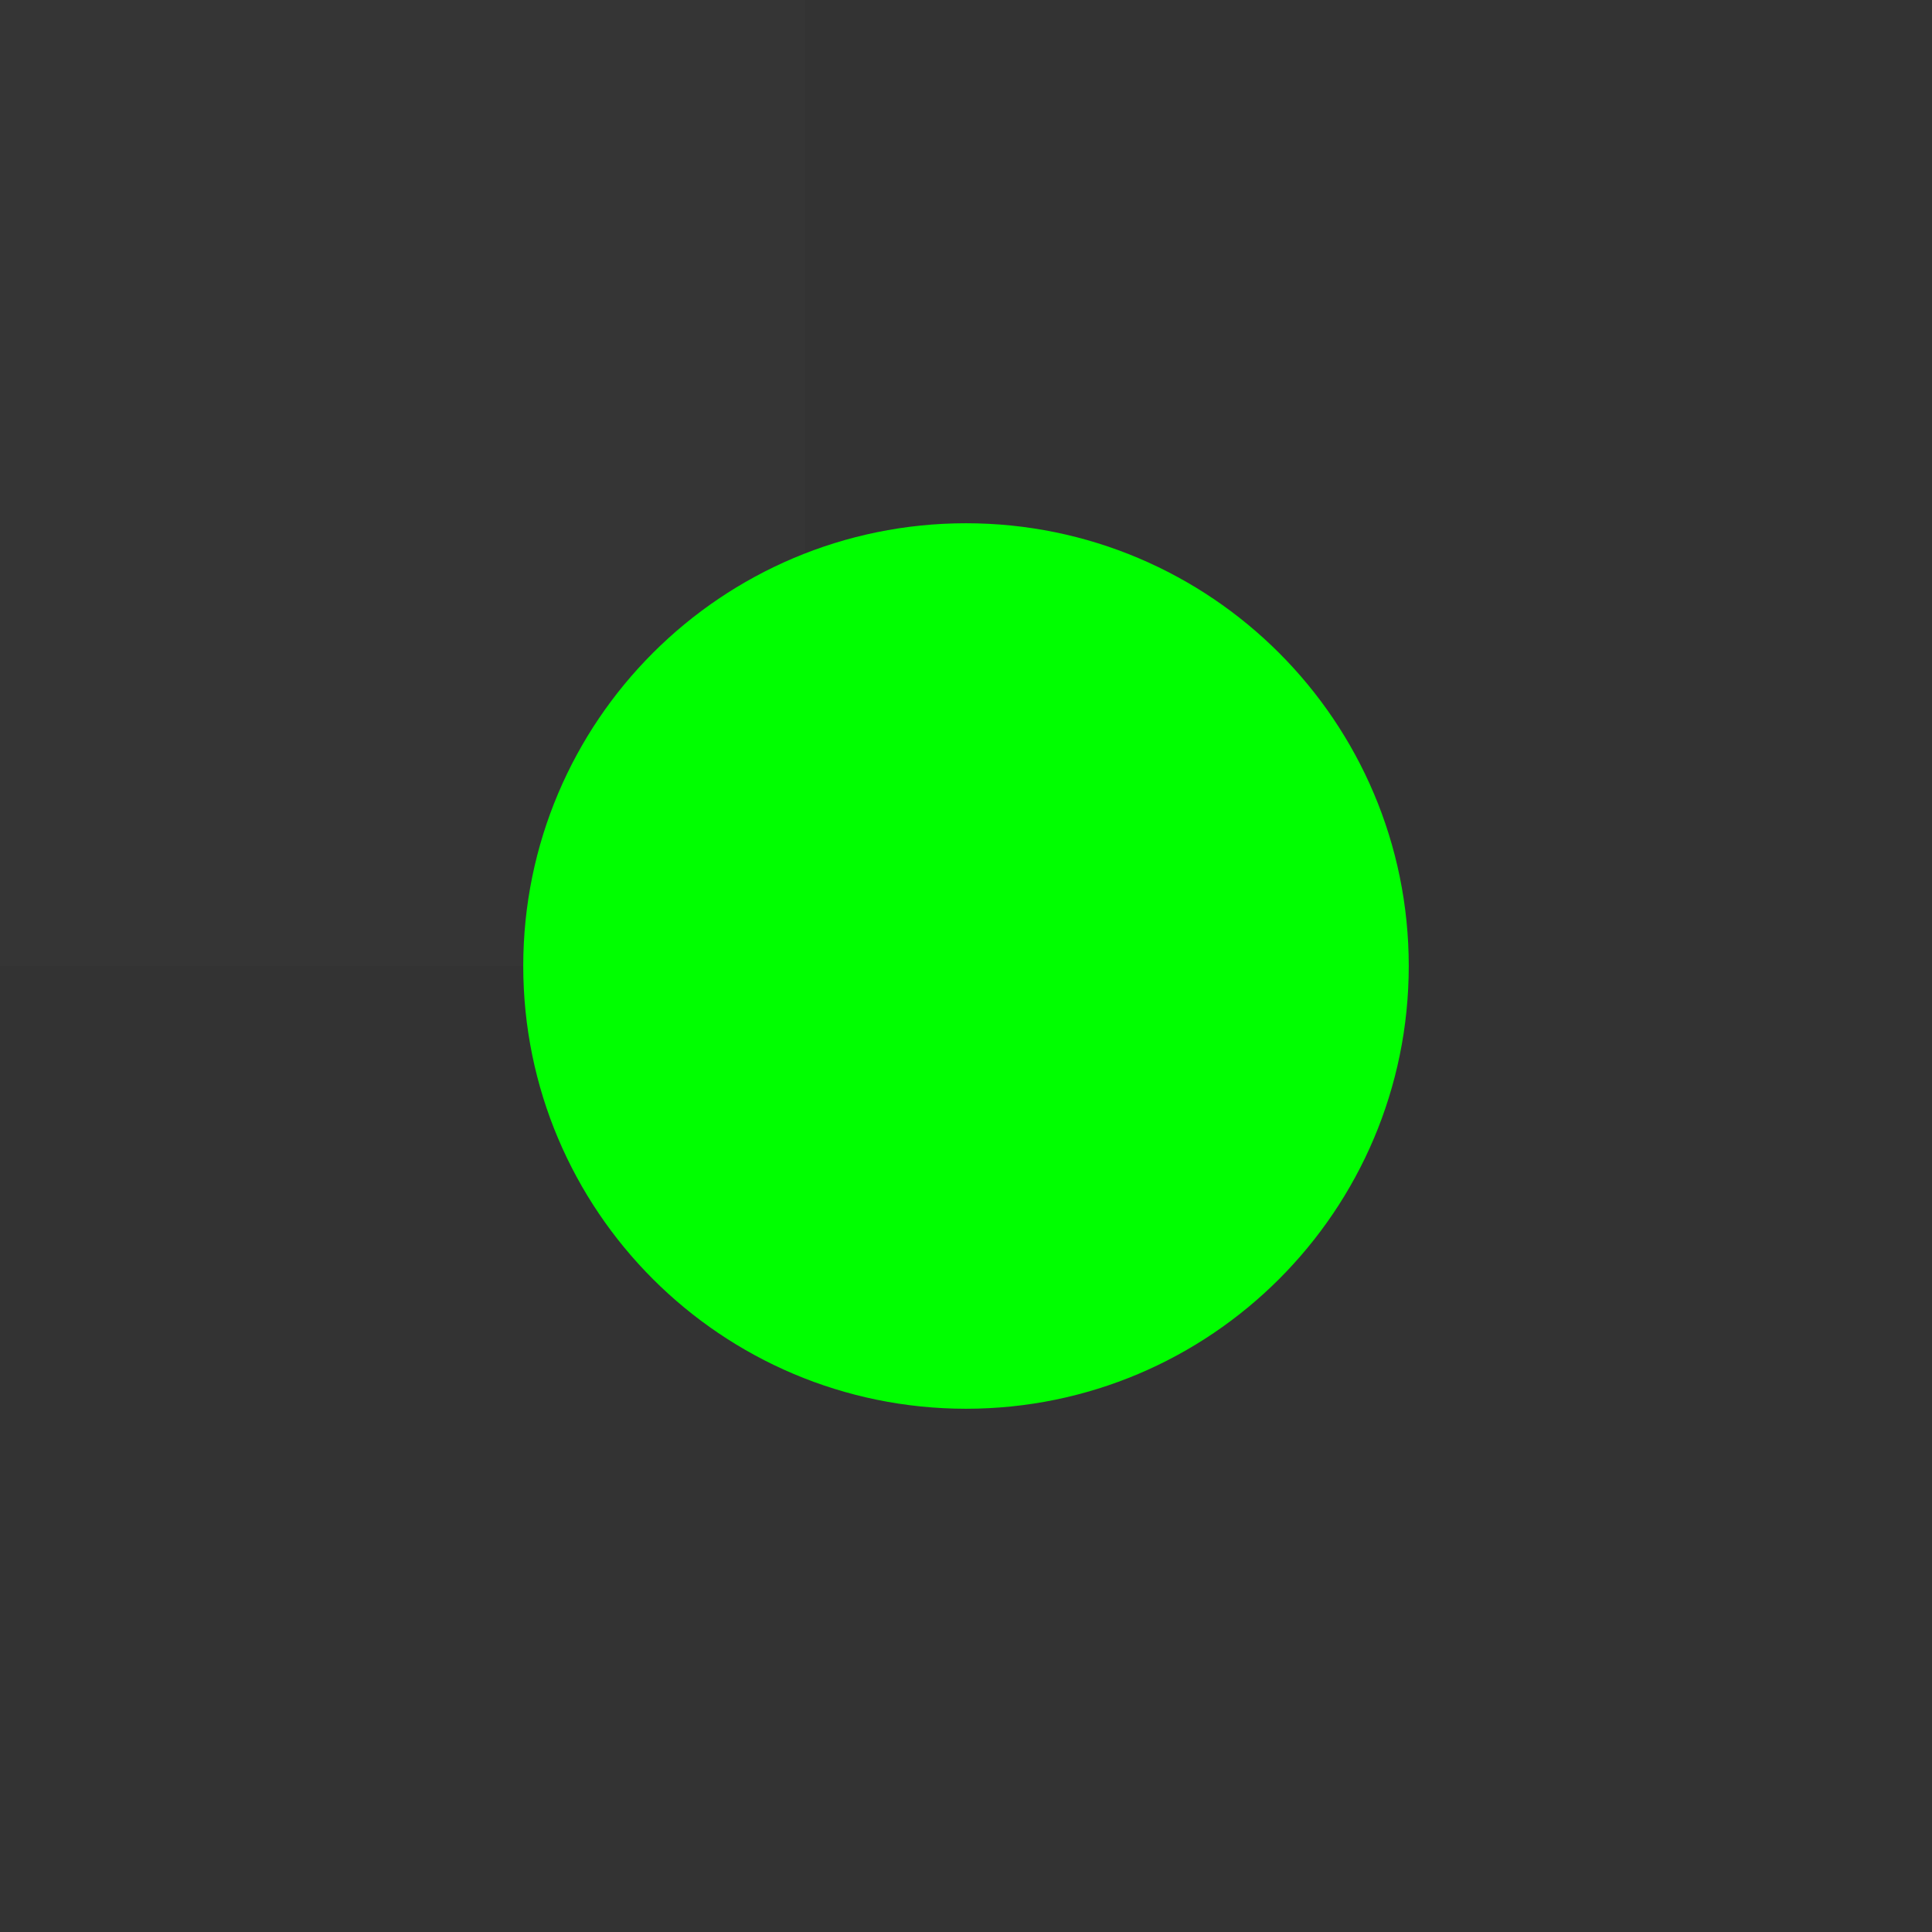
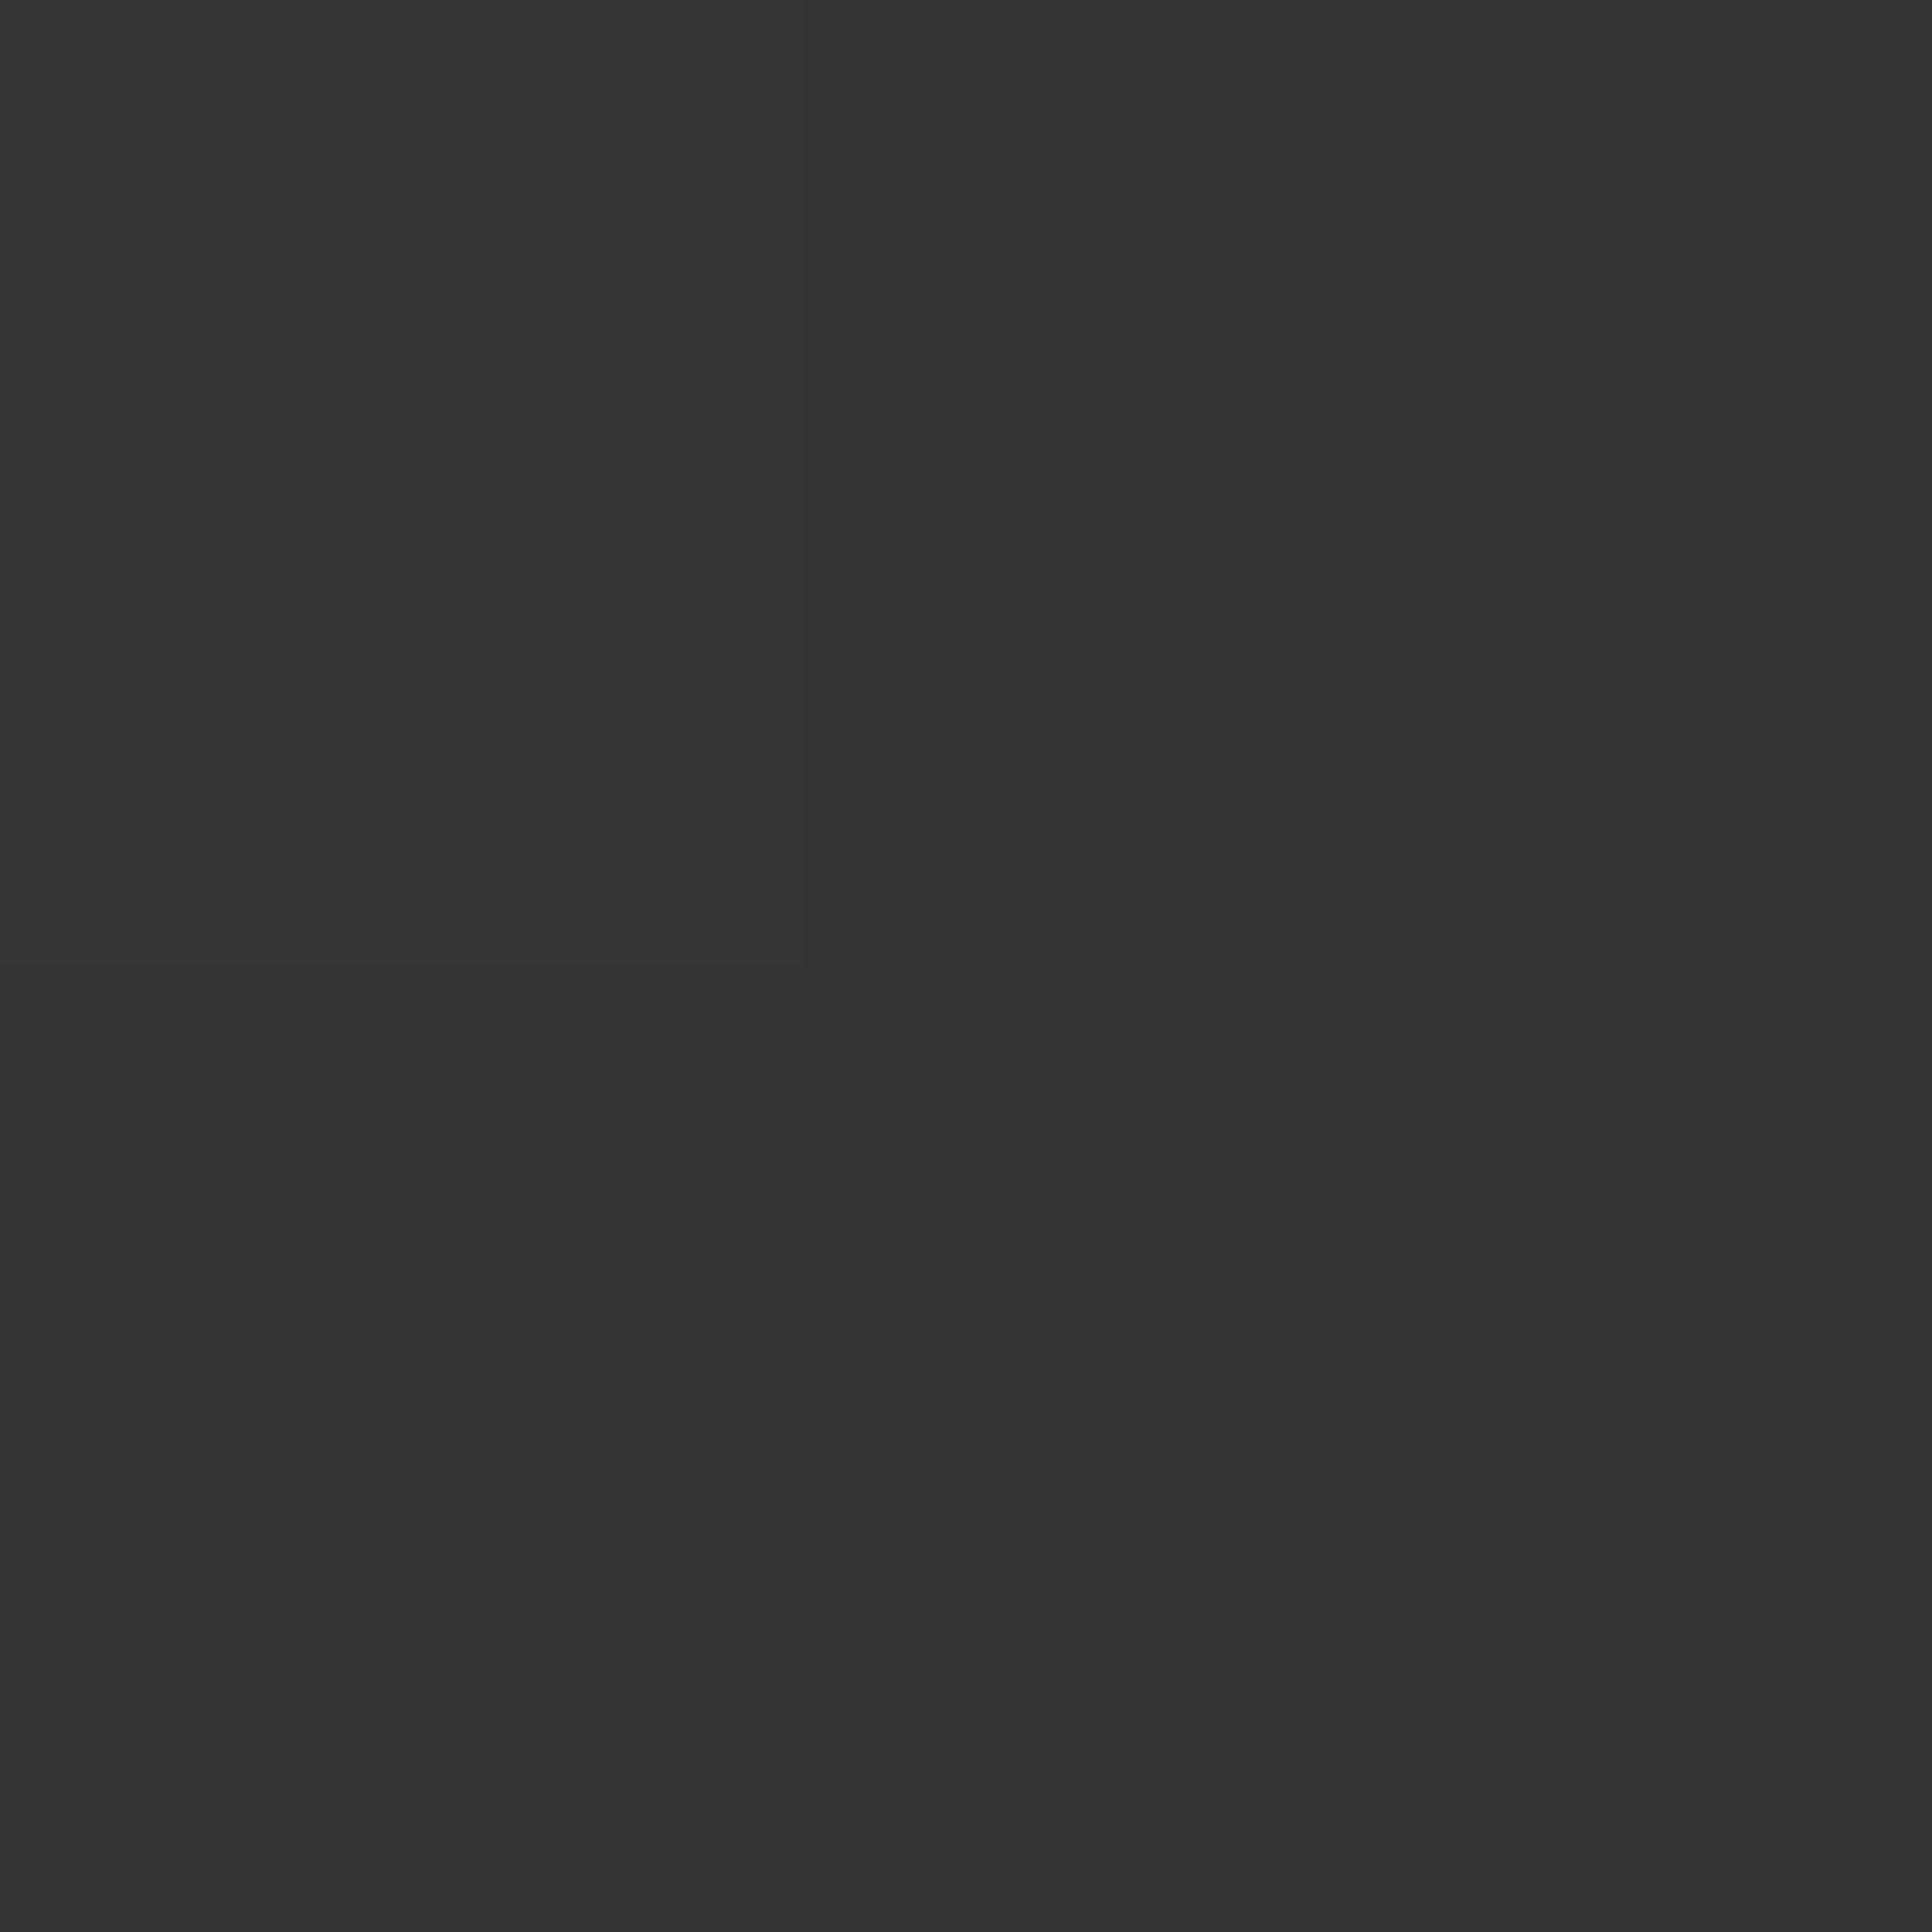
<svg xmlns="http://www.w3.org/2000/svg" fill="none" viewBox="0 0 48 48" height="24px" width="24px">
  <rect x="0" y="0" width="48" height="48" fill="#333333" stroke="none" />
  <g stroke-width="0" id="SVGRepo_bgCarrier" />
  <g stroke-linejoin="round" stroke-linecap="round" id="SVGRepo_tracerCarrier" />
  <g id="SVGRepo_iconCarrier">
    <rect fill-opacity="0.01" fill="white" height="24" width="20" />
-     <path stroke-width="4" stroke="#00ff00" fill="#00ff00" d="M24 33C28.971 33 33 28.971 33 24C33 19.029 28.971 15 24 15C19.029 15 15 19.029 15 24C15 28.971 19.029 33 24 33Z" />
  </g>
</svg>